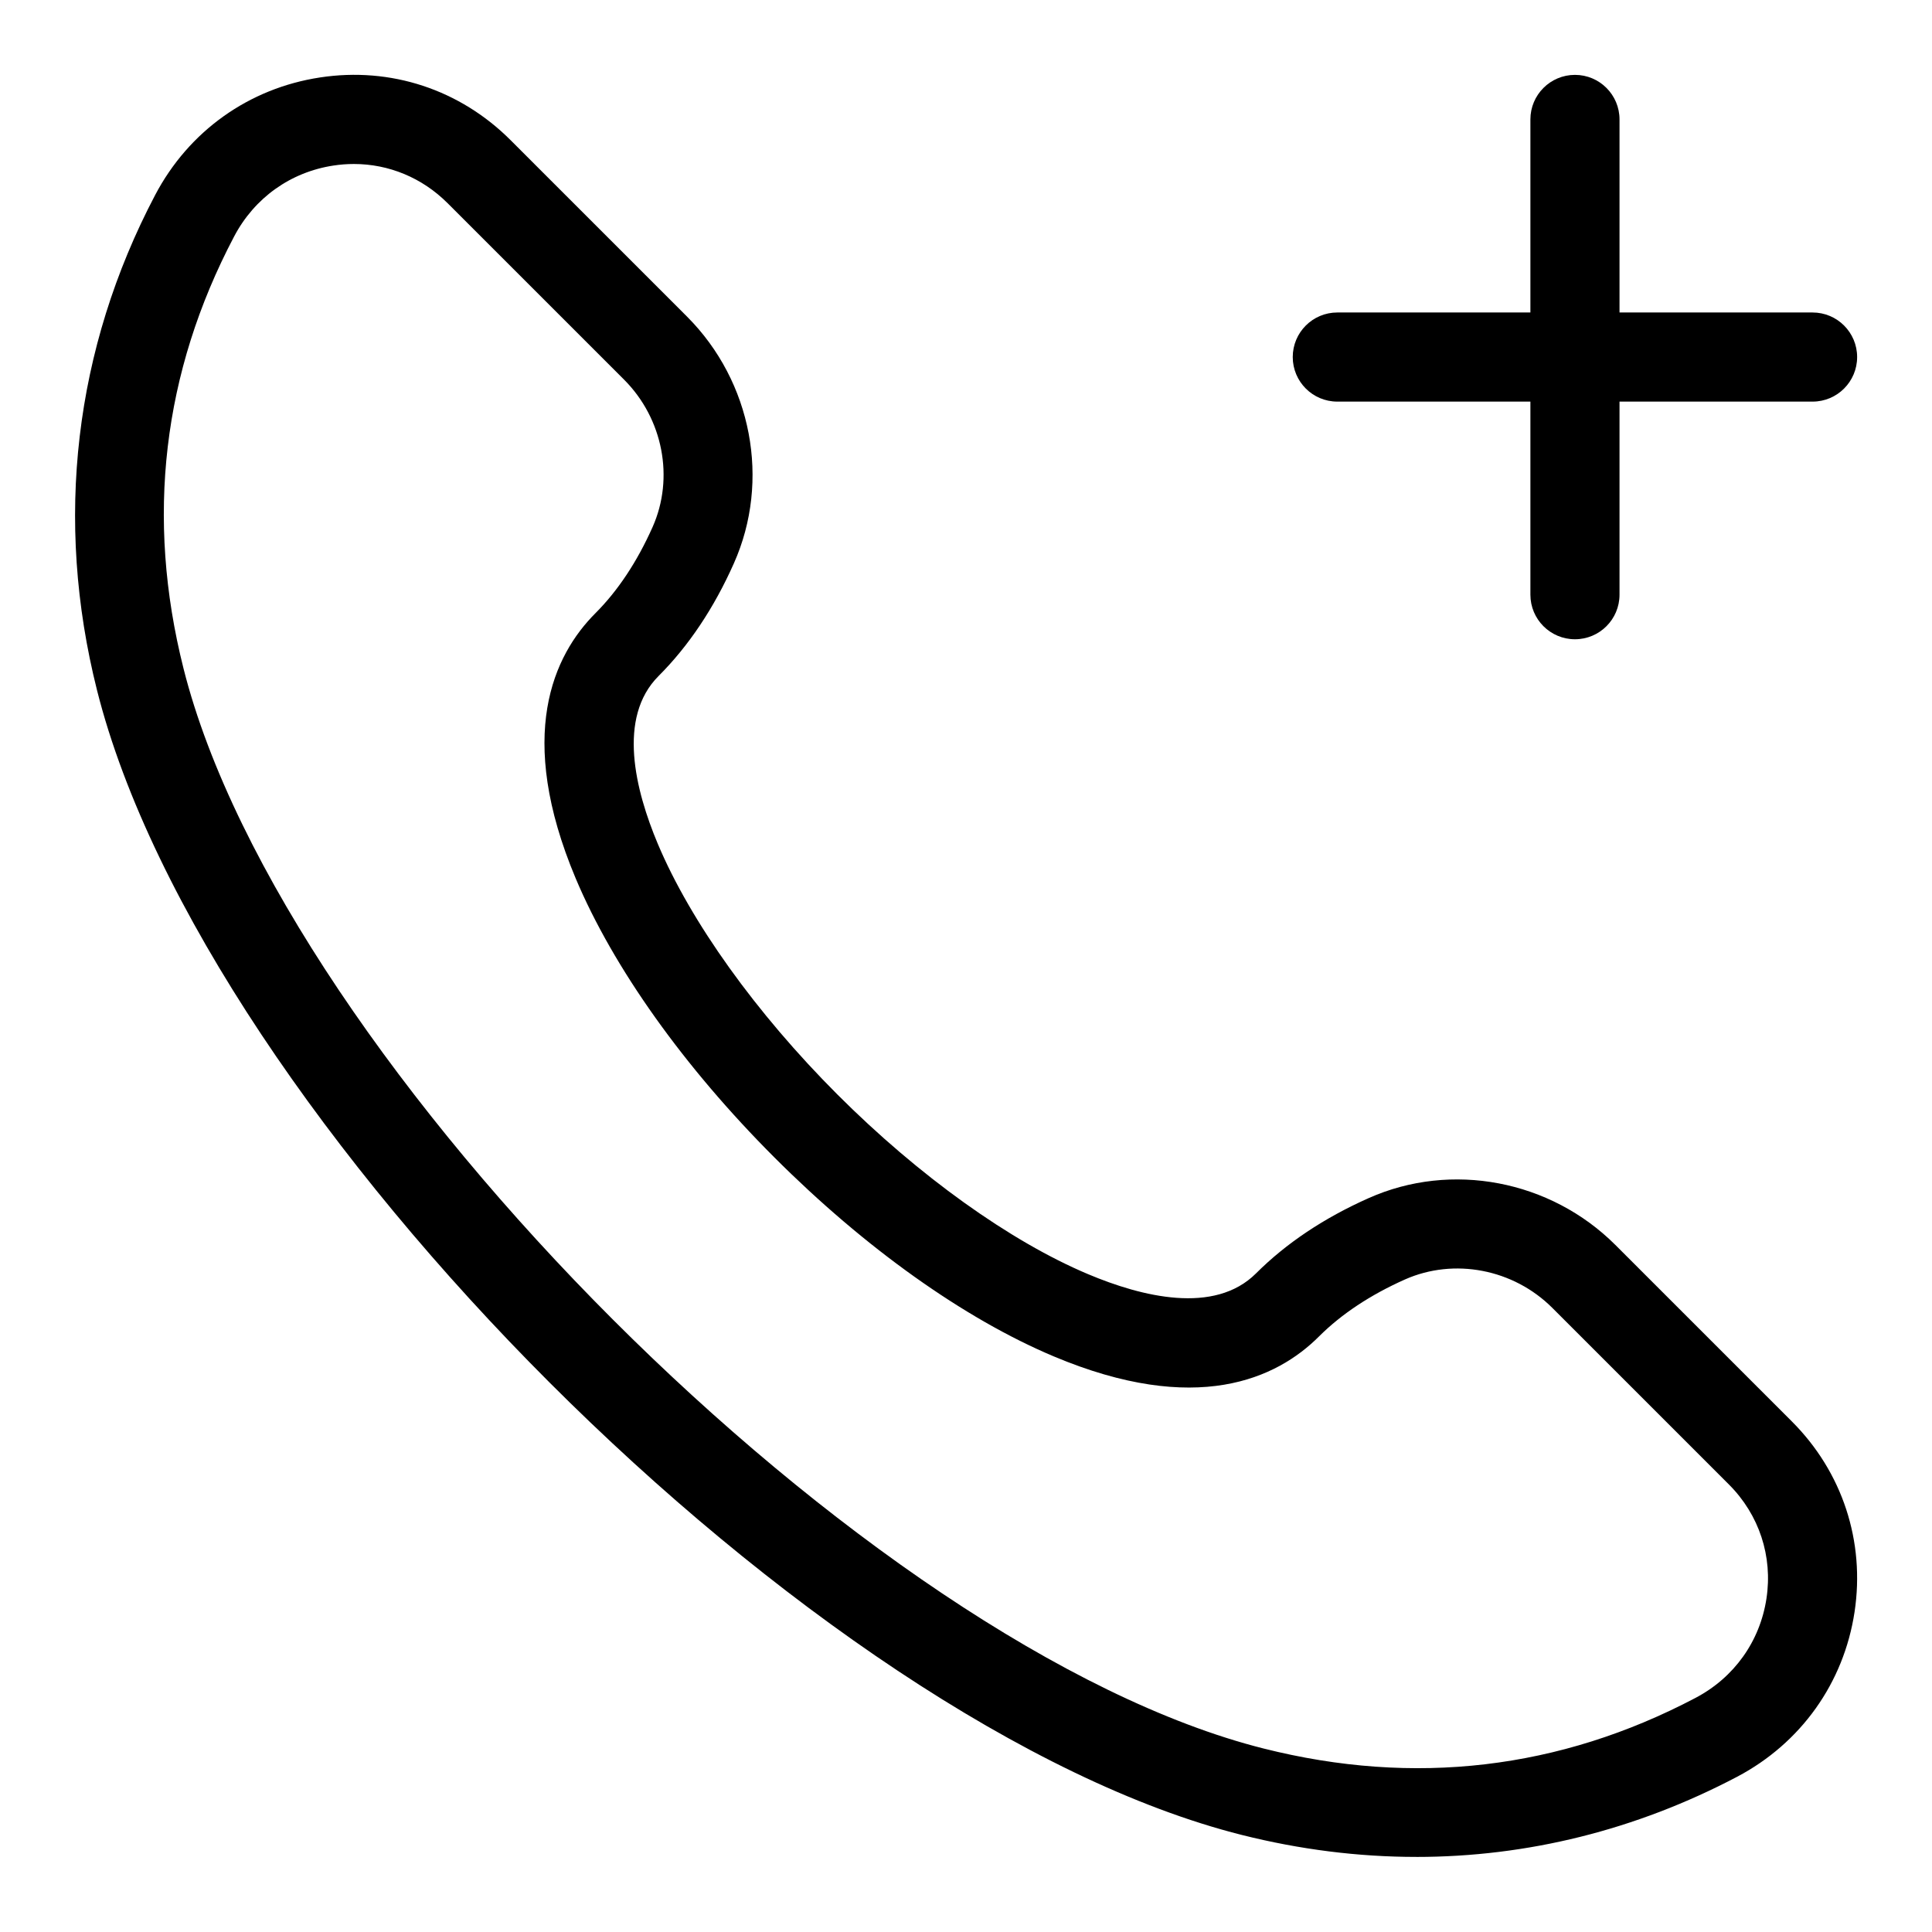
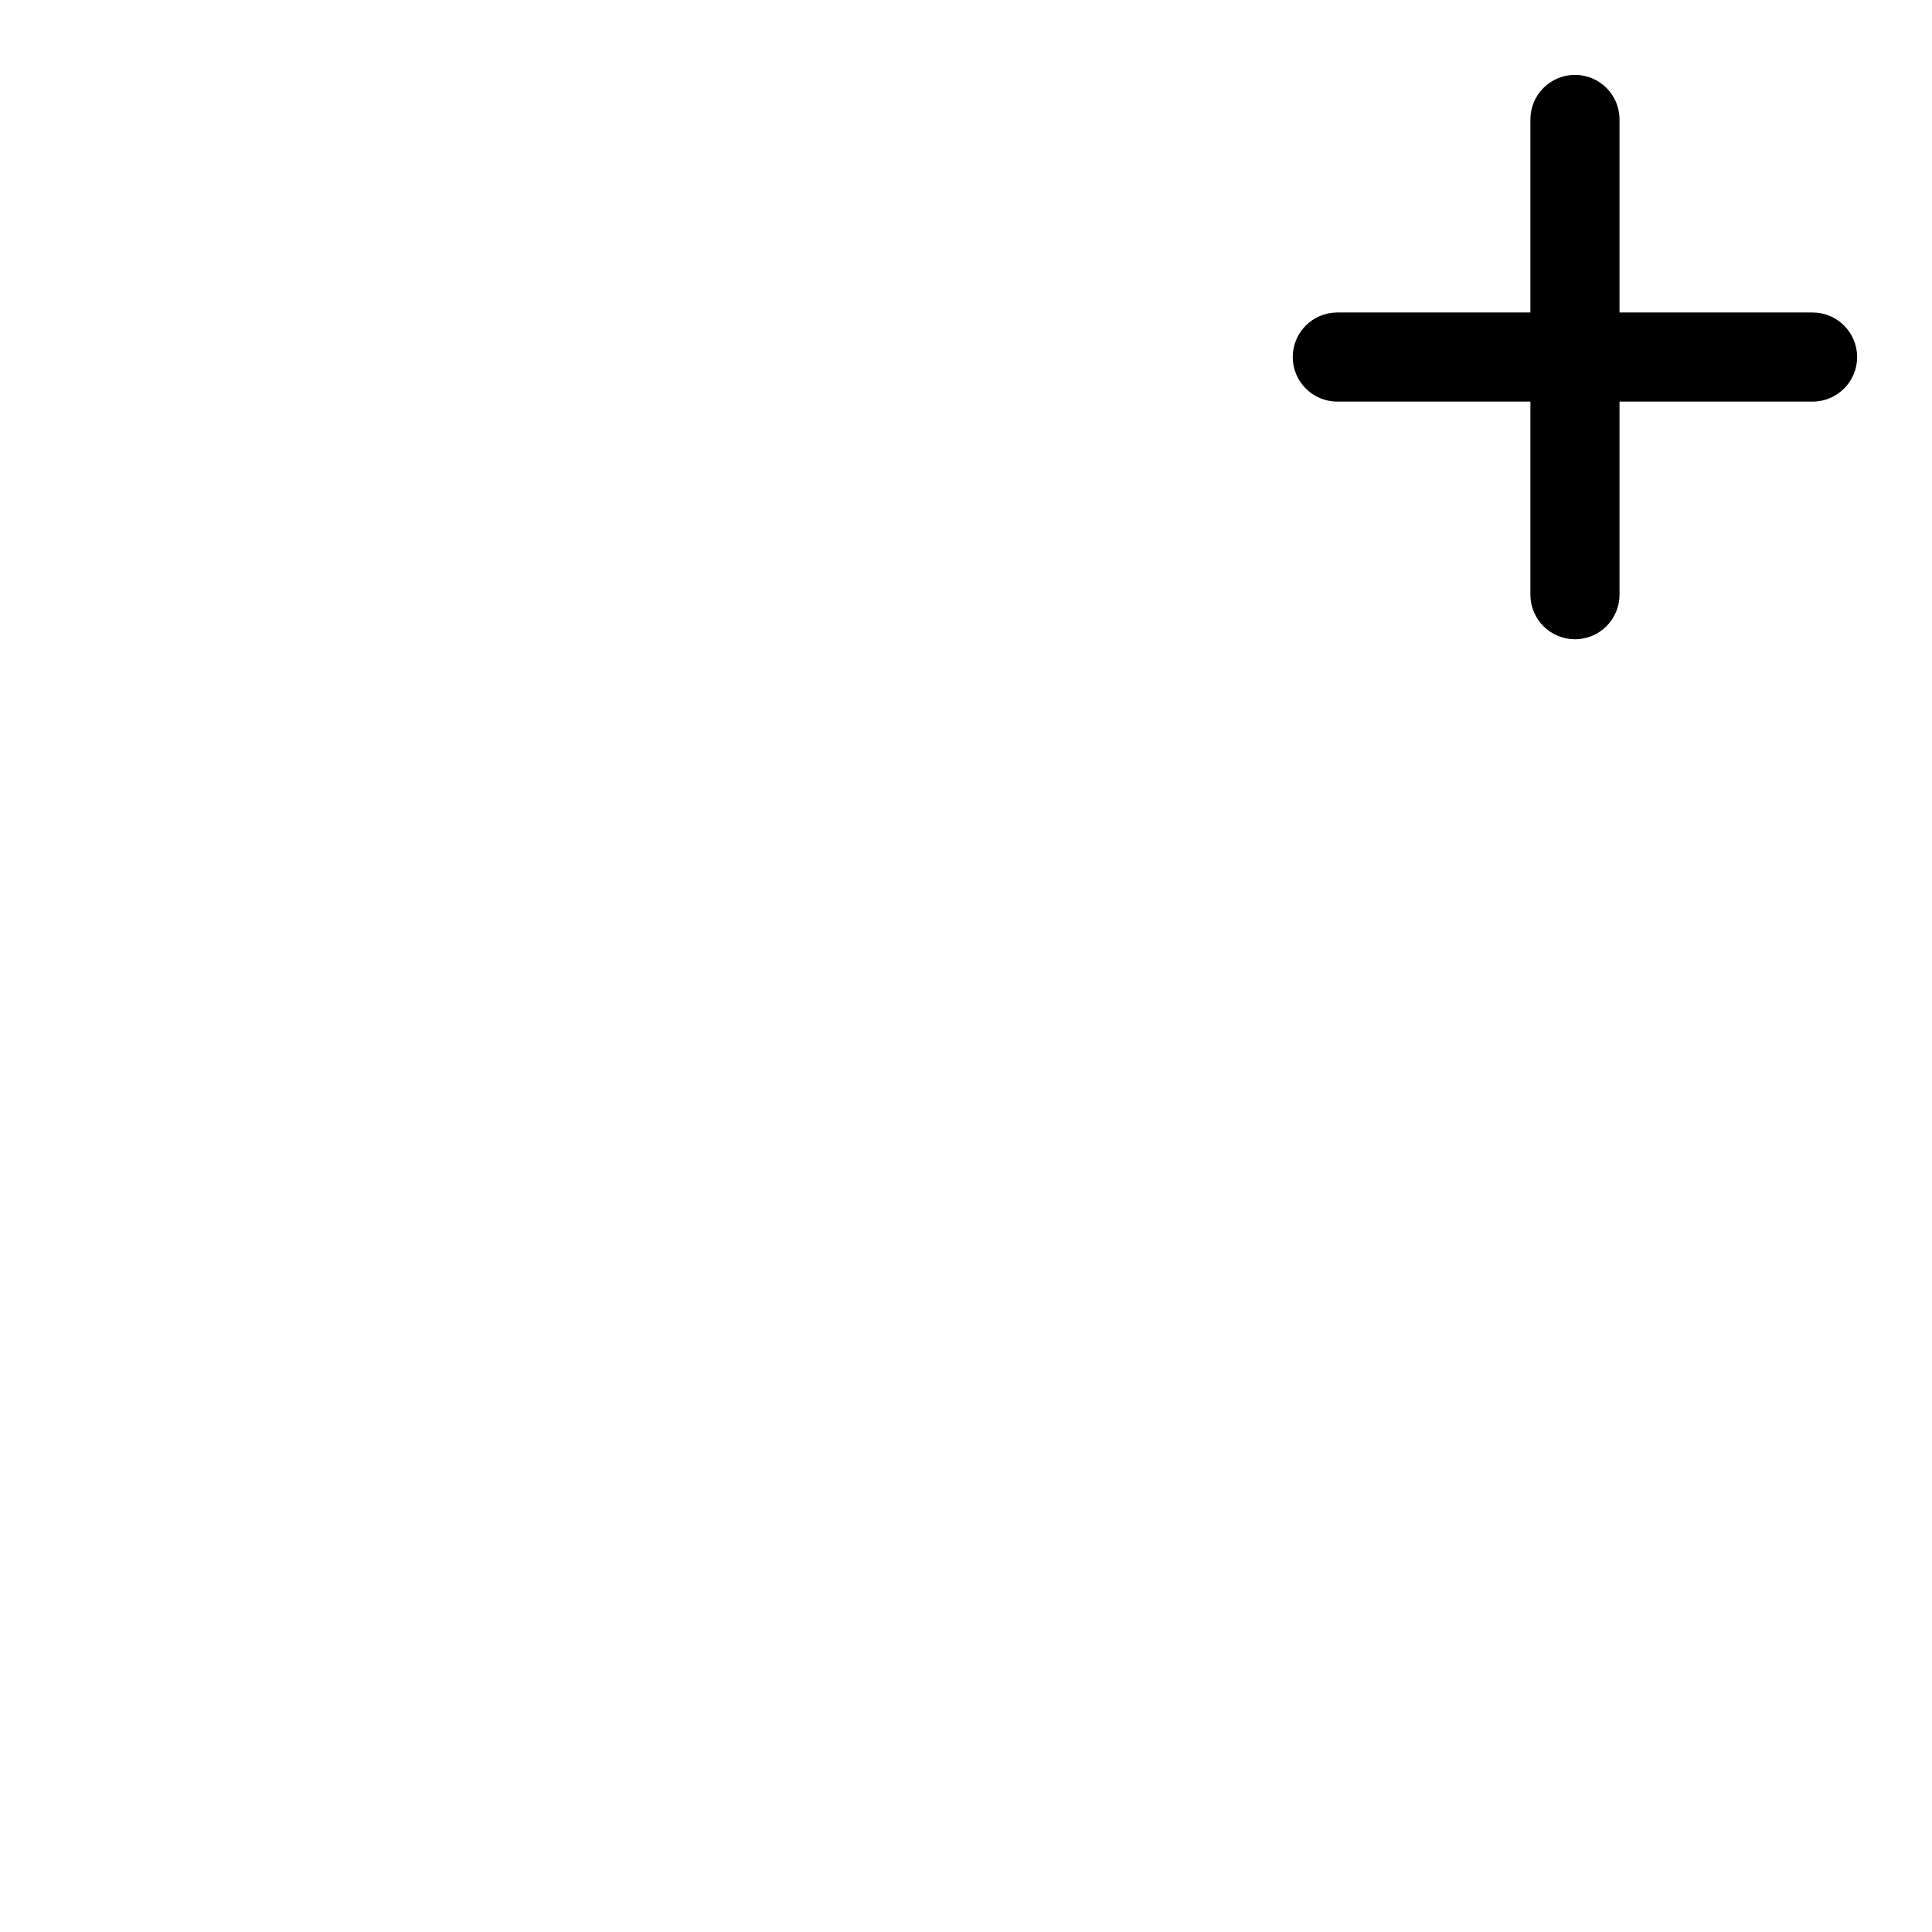
<svg xmlns="http://www.w3.org/2000/svg" fill="#000000" width="800px" height="800px" version="1.1" viewBox="144 144 512 512">
  <g>
-     <path d="m519.32 636.1c-15.312 0-30.797-1.938-46.262-5.828-113.22-28.52-274.82-190.11-303.34-303.33-11.363-45.141-6.027-90.527 15.406-131.27 8.918-16.941 24.848-28.289 43.695-31.148 18.742-2.859 37.086 3.215 50.477 16.605l46.785 46.785c17.188 17.203 22.172 43.48 12.406 65.375-5.273 11.855-11.992 21.895-19.957 29.859-11.008 11.008-6.18 30.273-0.199 44.496 8.703 20.664 26.047 44.863 47.602 66.422 21.555 21.555 45.758 38.898 66.422 47.602 14.223 5.996 33.473 10.793 44.496-0.199 7.965-7.965 18.004-14.684 29.859-19.957 21.91-9.777 48.156-4.781 65.375 12.406l46.785 46.785c13.391 13.391 19.434 31.797 16.605 50.492-2.859 18.836-14.223 34.762-31.148 43.68-26.785 14.098-55.598 21.23-85.012 21.23zm-281.55-448.64c-1.801 0-3.598 0.137-5.41 0.414-11.348 1.723-20.941 8.562-26.32 18.805-18.957 36.008-23.477 74.523-13.406 114.48 26.367 104.7 181.5 259.84 286.21 286.21 39.945 10.07 78.488 5.551 114.48-13.406 10.238-5.383 17.082-14.977 18.805-26.32 1.707-11.191-1.922-22.219-9.949-30.242l-46.785-46.785c-10.332-10.332-26.047-13.316-39.051-7.551-9.211 4.106-16.867 9.195-22.785 15.098-11.191 11.207-32.535 21.188-70.355 5.273-23.707-9.992-49.969-28.691-73.953-52.676-23.984-23.984-42.68-50.246-52.676-73.953-15.93-37.852-5.934-59.164 5.273-70.355 5.902-5.918 10.992-13.574 15.098-22.785 5.797-13.023 2.766-28.719-7.551-39.051l-46.797-46.793c-6.734-6.719-15.559-10.363-24.828-10.363z" />
    <path d="m561.38 313.41c-6.519 0-11.809-5.289-11.809-11.809v-125.95c0-6.519 5.289-11.809 11.809-11.809s11.809 5.289 11.809 11.809v125.95c0 6.519-5.289 11.809-11.809 11.809z" />
    <path d="m624.35 250.43h-125.95c-6.519 0-11.809-5.289-11.809-11.809 0-6.519 5.289-11.809 11.809-11.809h125.95c6.519 0 11.809 5.289 11.809 11.809 0 6.519-5.289 11.809-11.809 11.809z" />
  </g>
</svg>